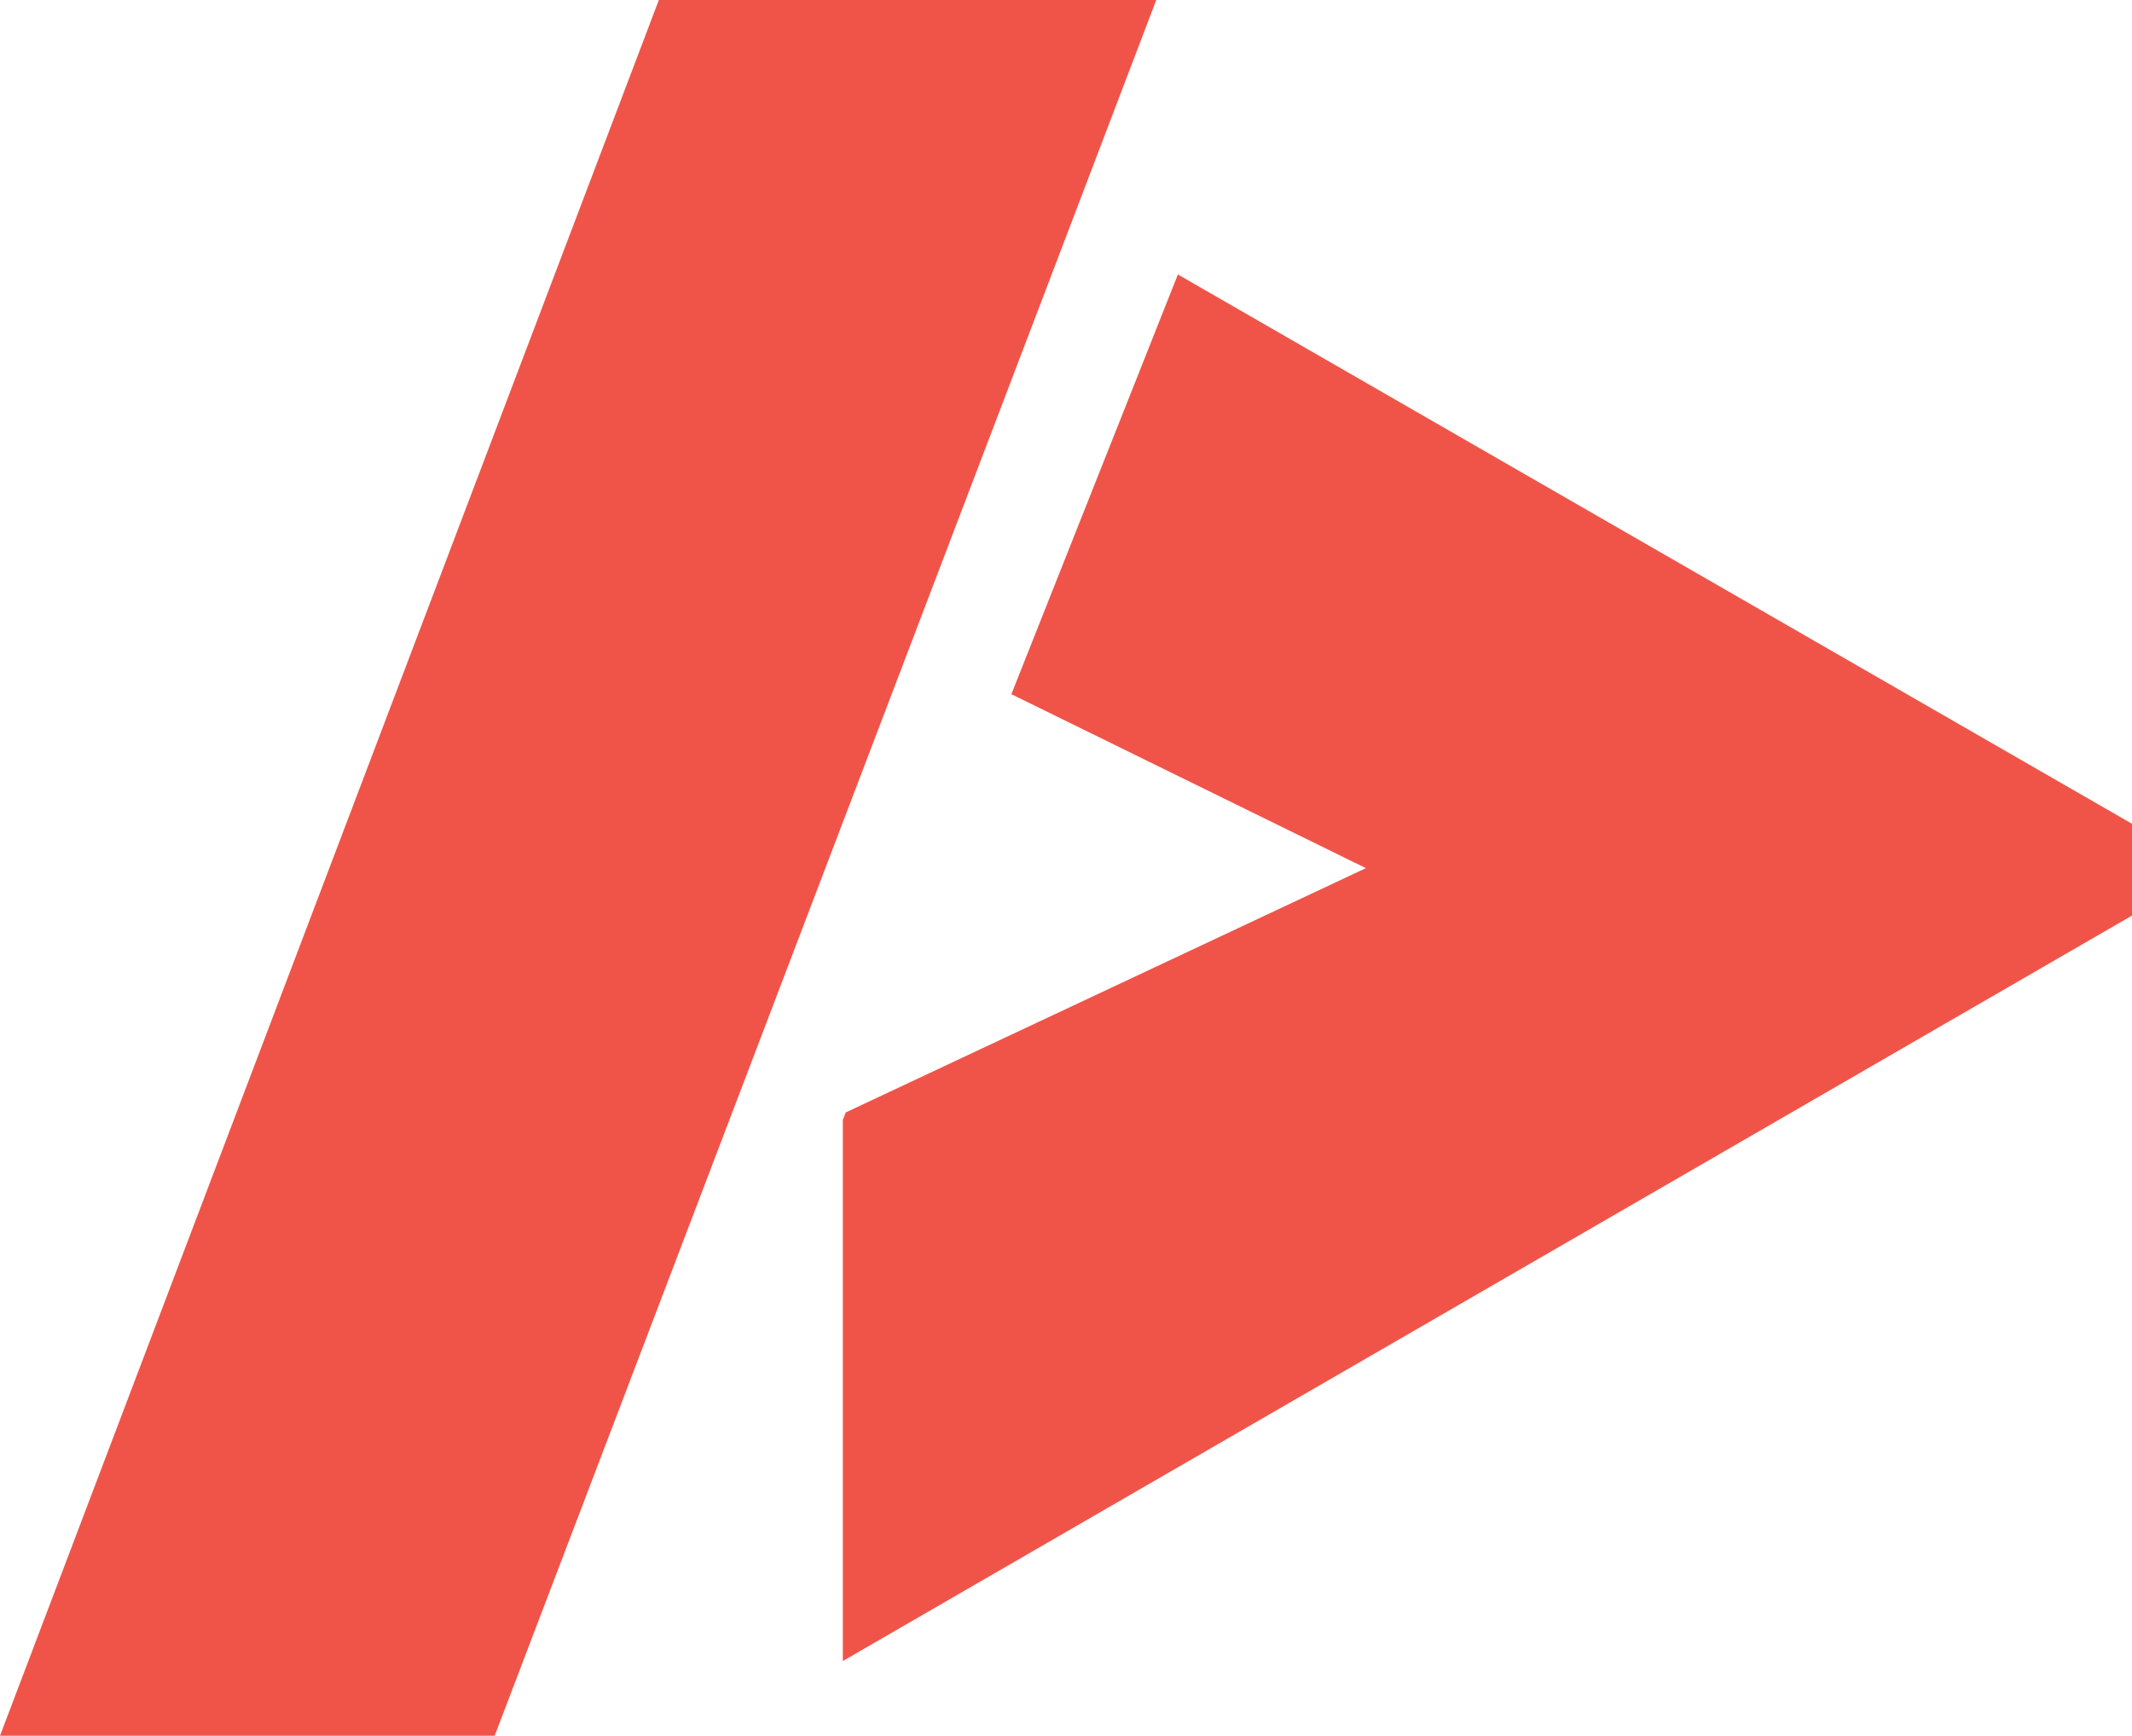
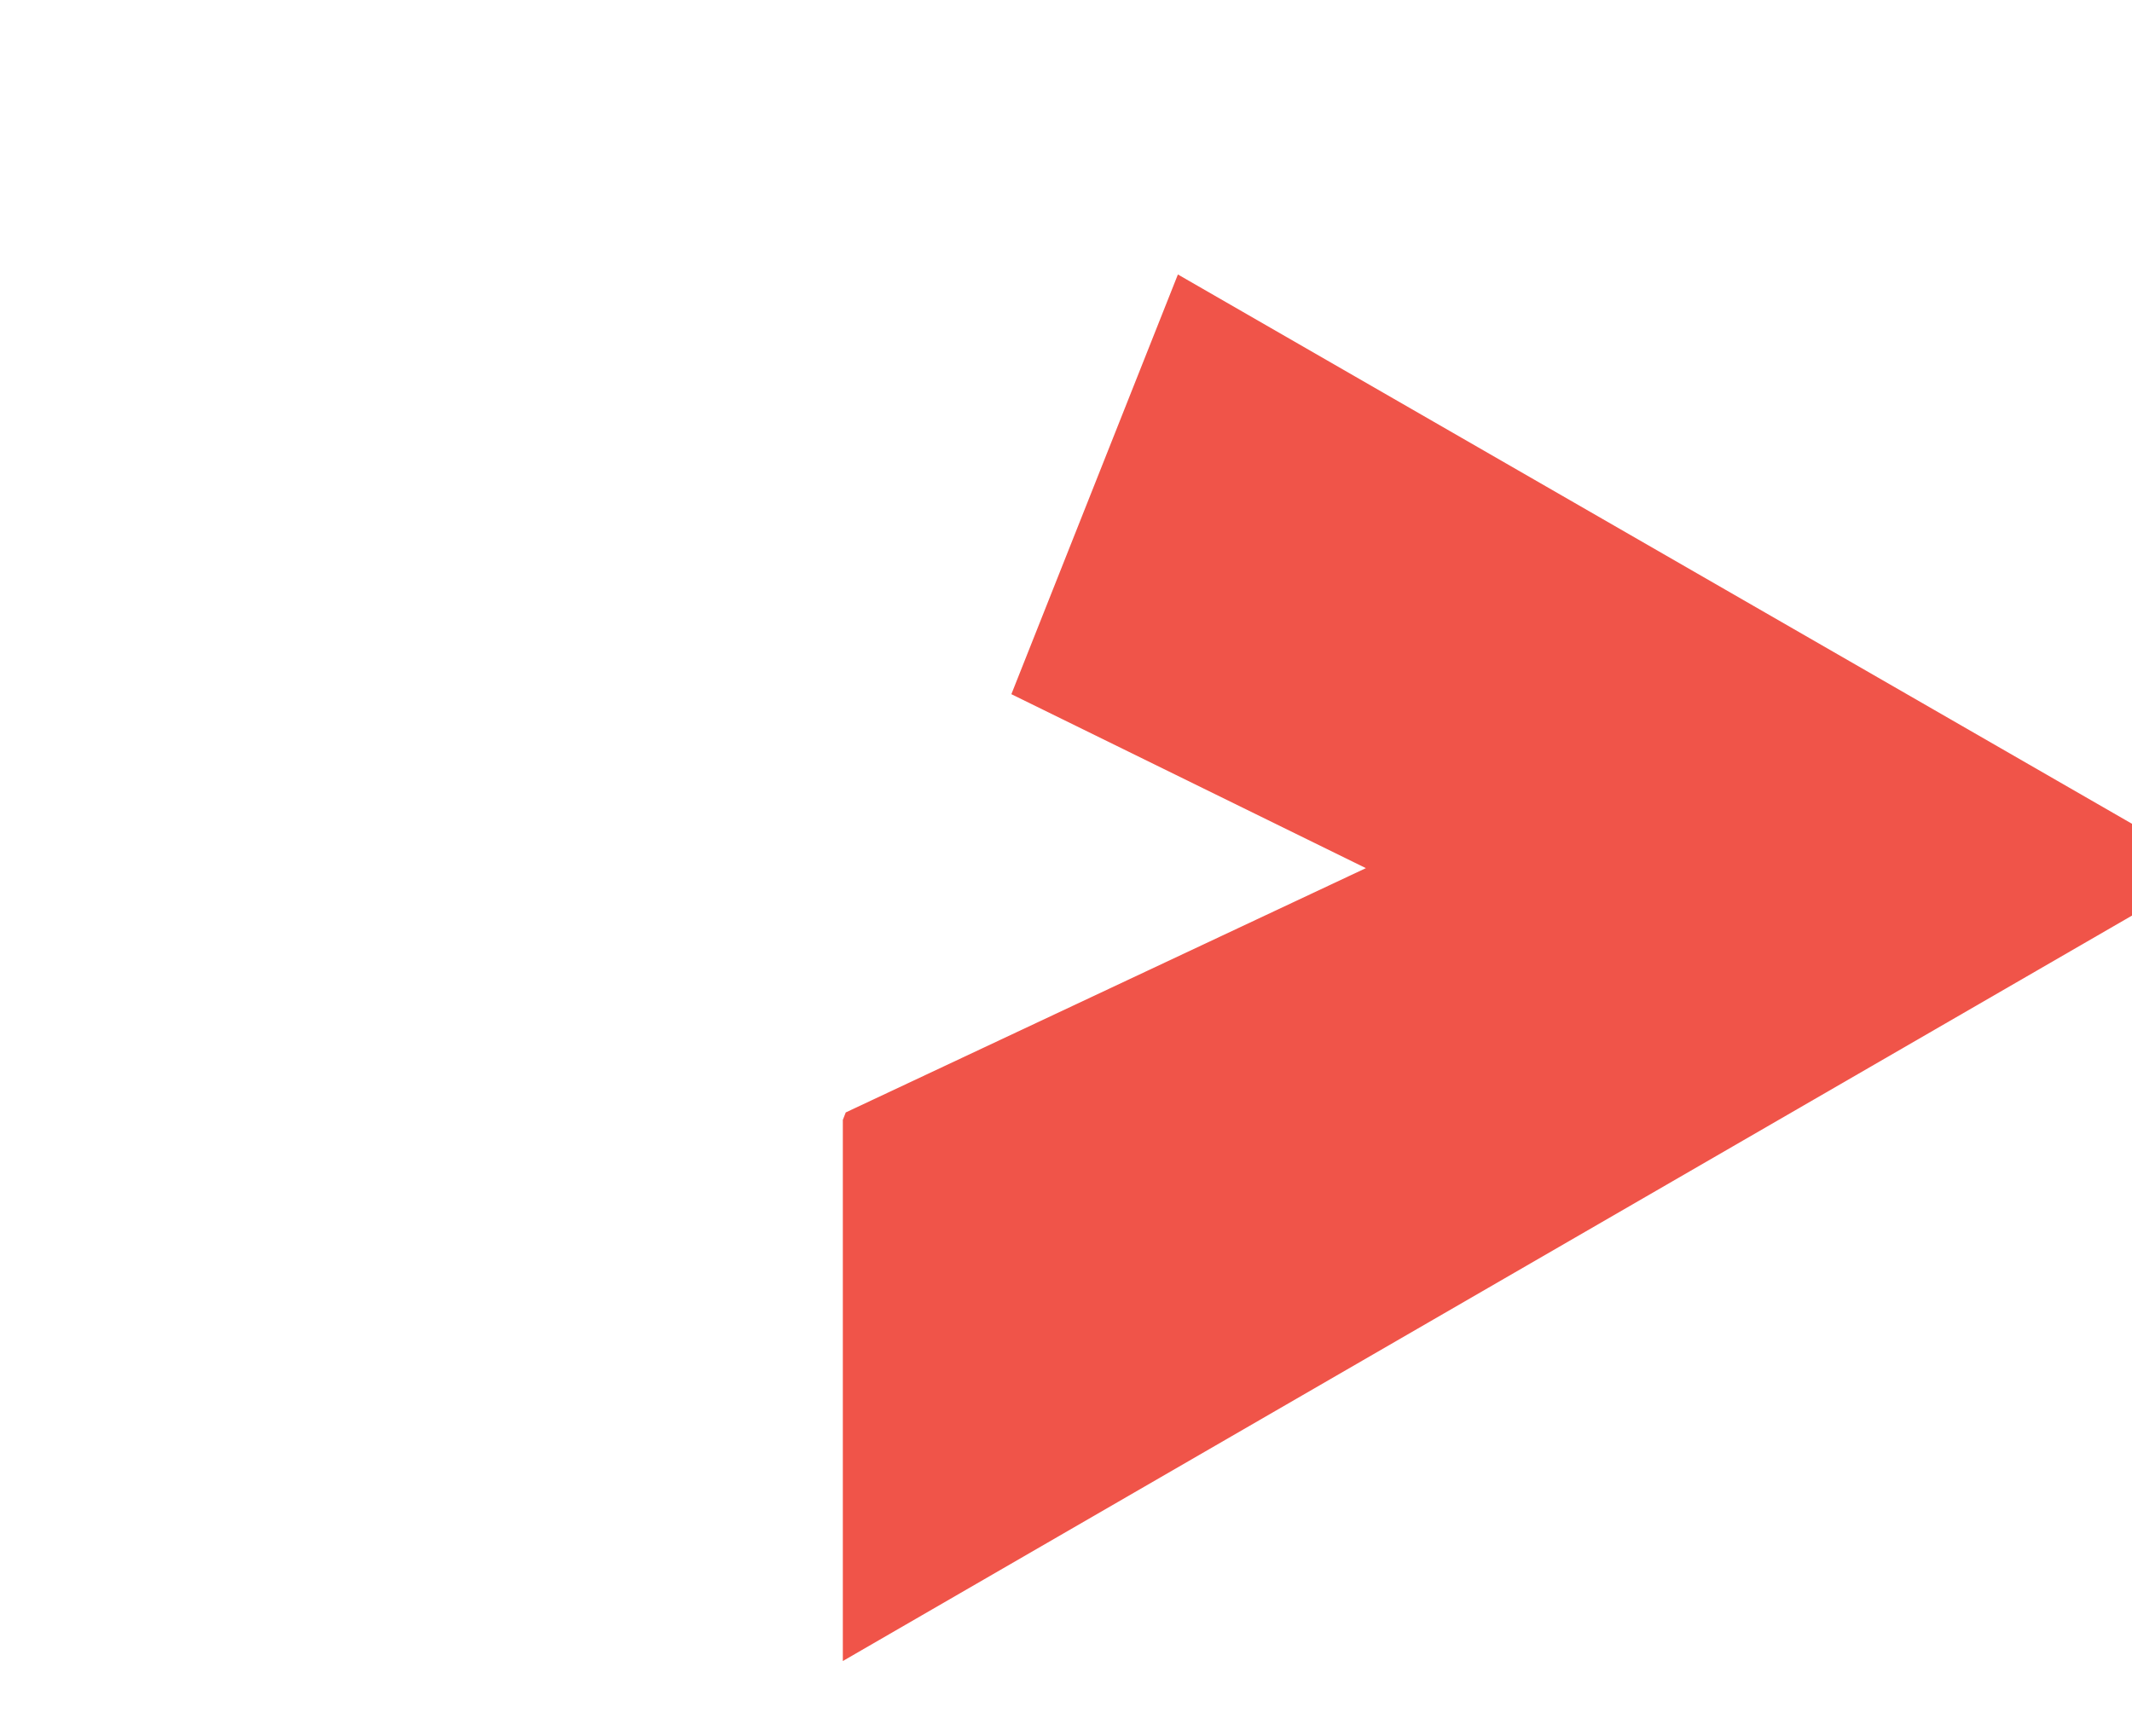
<svg xmlns="http://www.w3.org/2000/svg" viewBox="0 0 117.27 95.49">
  <defs>
    <style>.a{fill:#f05449;}</style>
  </defs>
-   <path class="a" d="M36.24,0H63.6L27.21,95.49H0Z" />
  <polygon class="a" points="64.79 15.1 55.63 38.19 75.13 47.76 46.52 61.2 46.36 61.61 46.36 91.38 117.27 50.37 117.27 45.32 64.79 15.1" />
</svg>